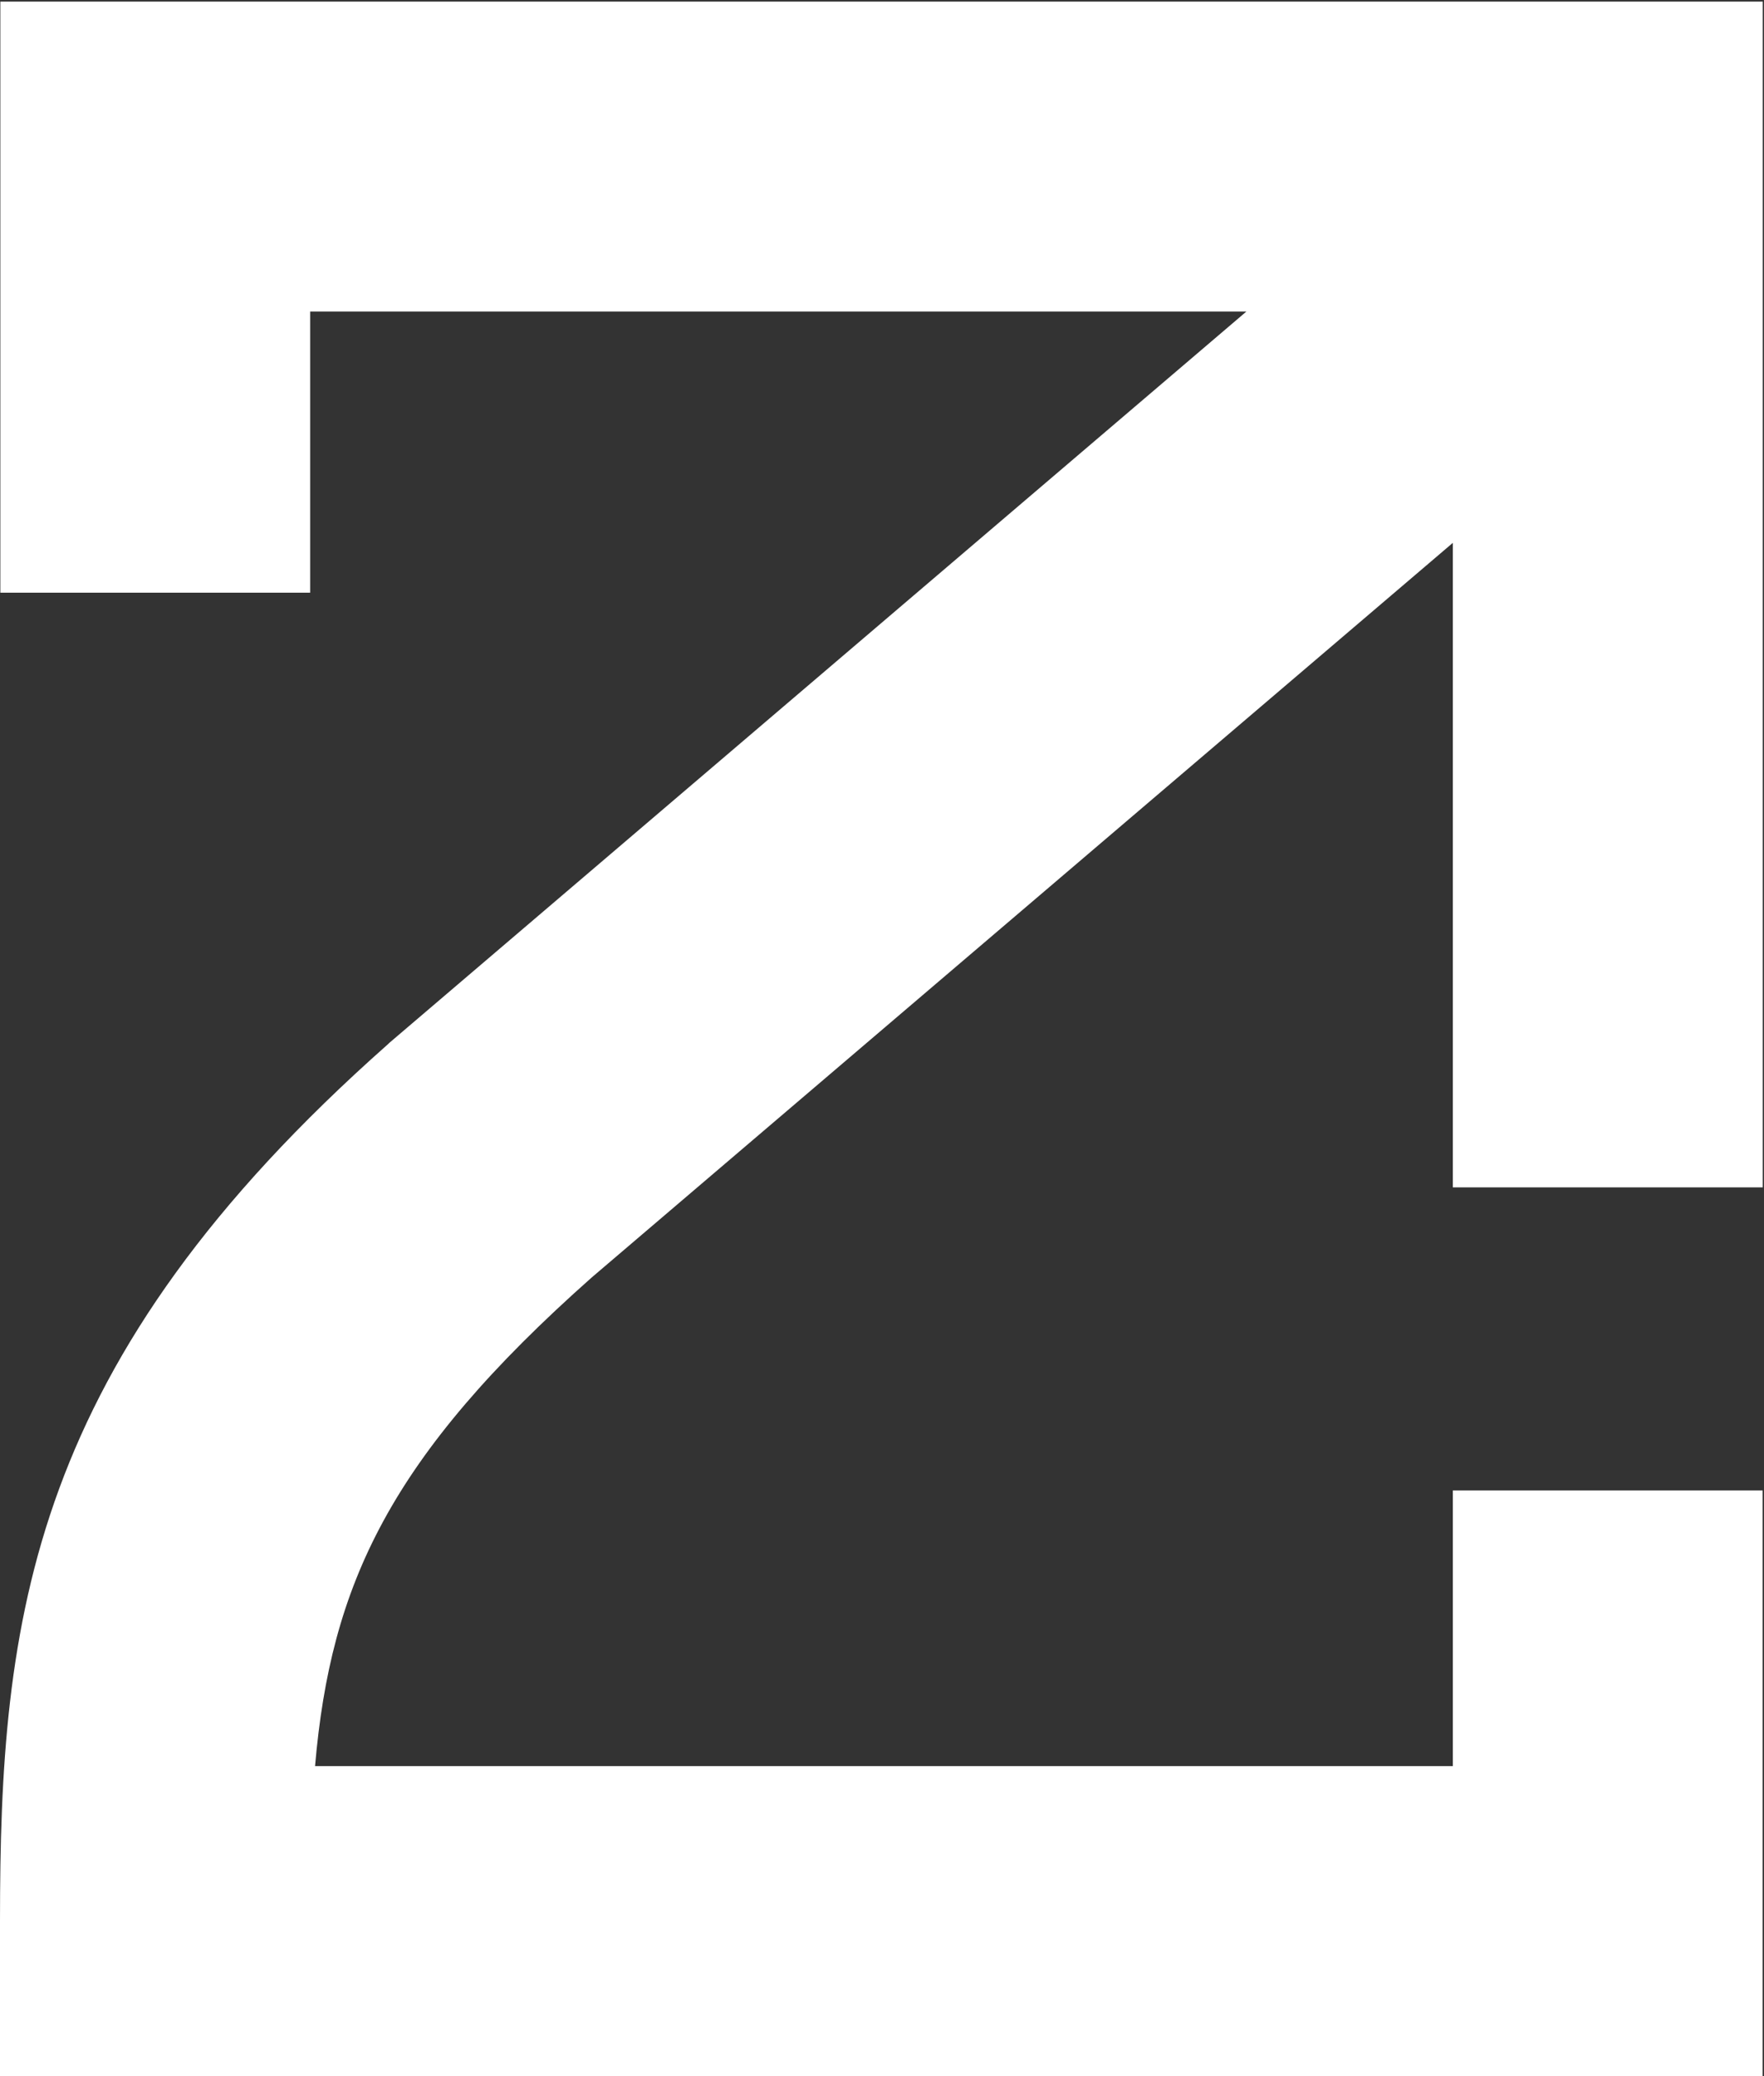
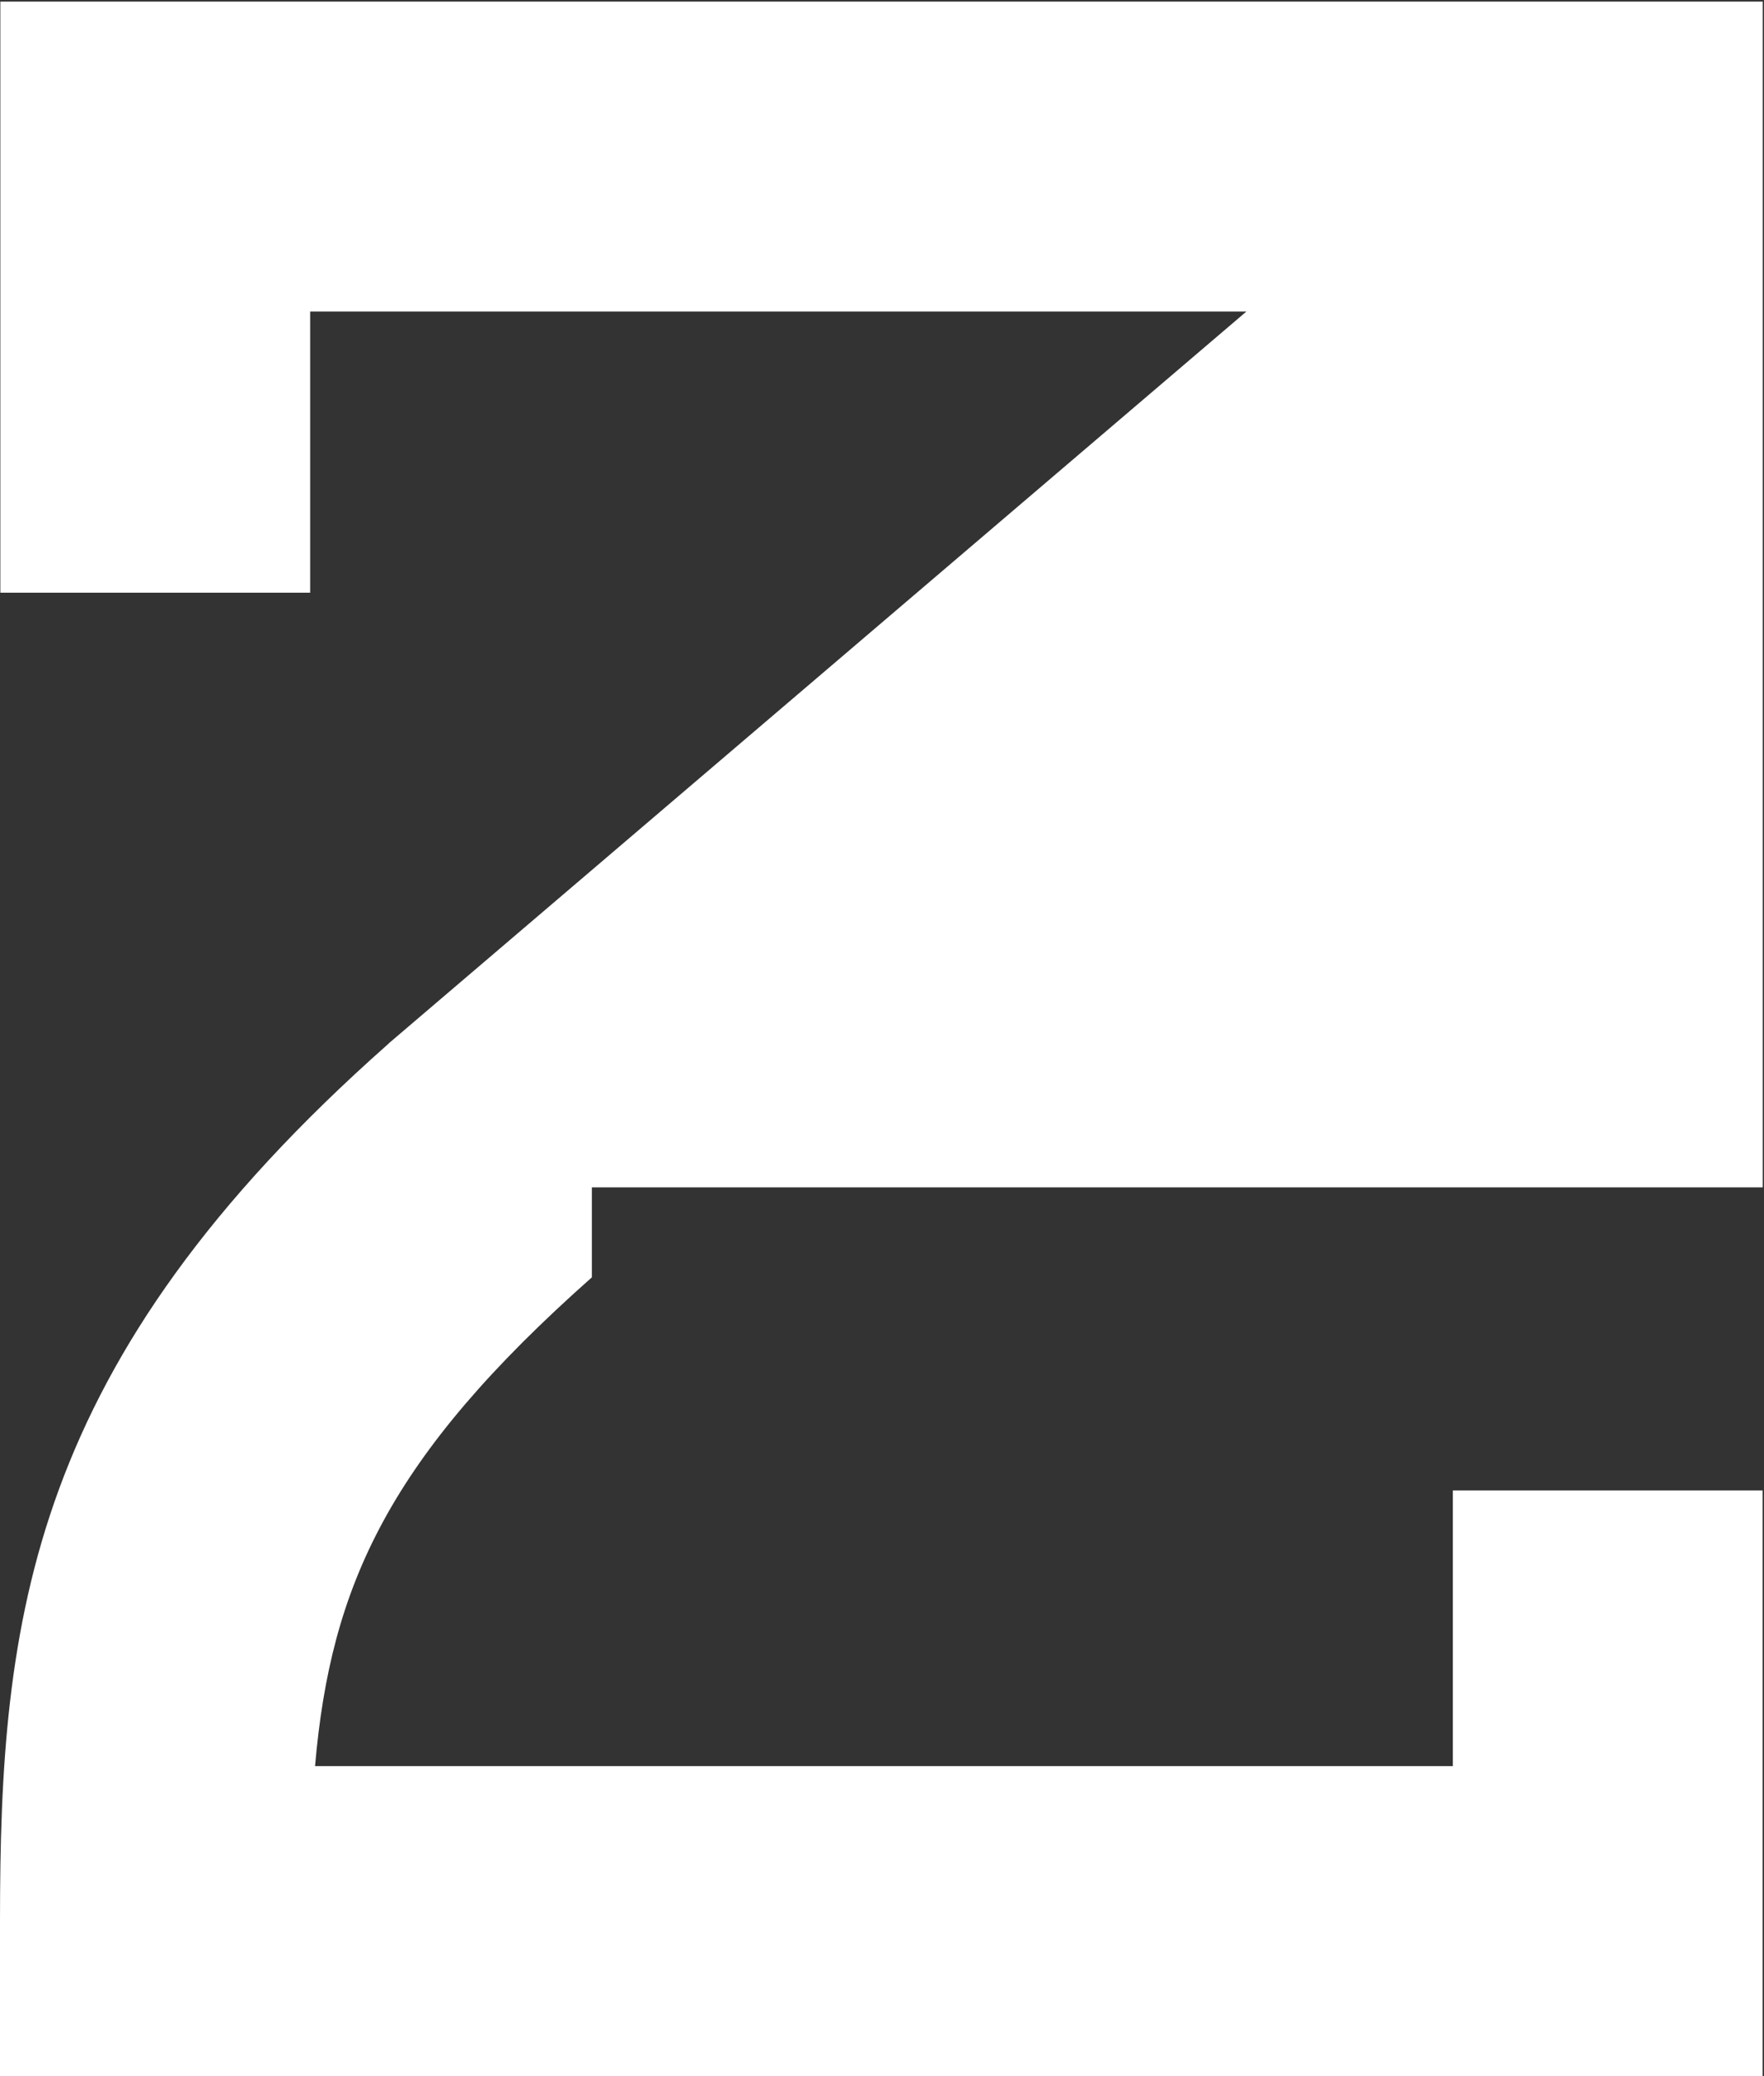
<svg xmlns="http://www.w3.org/2000/svg" width="277" height="326" viewBox="0 0 277 326" fill="none">
  <rect x="0" y="0" width="277" height="326" fill="#333333" stroke="none" />
-   <path d="M228.137 234.015V277.321H49.471C51.935 248.82 61.133 228.765 92.941 200.567L228.137 85.239V186.442H276.804V0.252H0.054V93.061H48.703V48.915H195.722L61.187 163.707L60.865 164.012C4.483 213.924 0 254.213 0 301.68V326.002H276.786V234.033H228.119L228.137 234.015Z" fill="white" />
+   <path d="M228.137 234.015V277.321H49.471C51.935 248.82 61.133 228.765 92.941 200.567V186.442H276.804V0.252H0.054V93.061H48.703V48.915H195.722L61.187 163.707L60.865 164.012C4.483 213.924 0 254.213 0 301.68V326.002H276.786V234.033H228.119L228.137 234.015Z" fill="white" />
</svg>